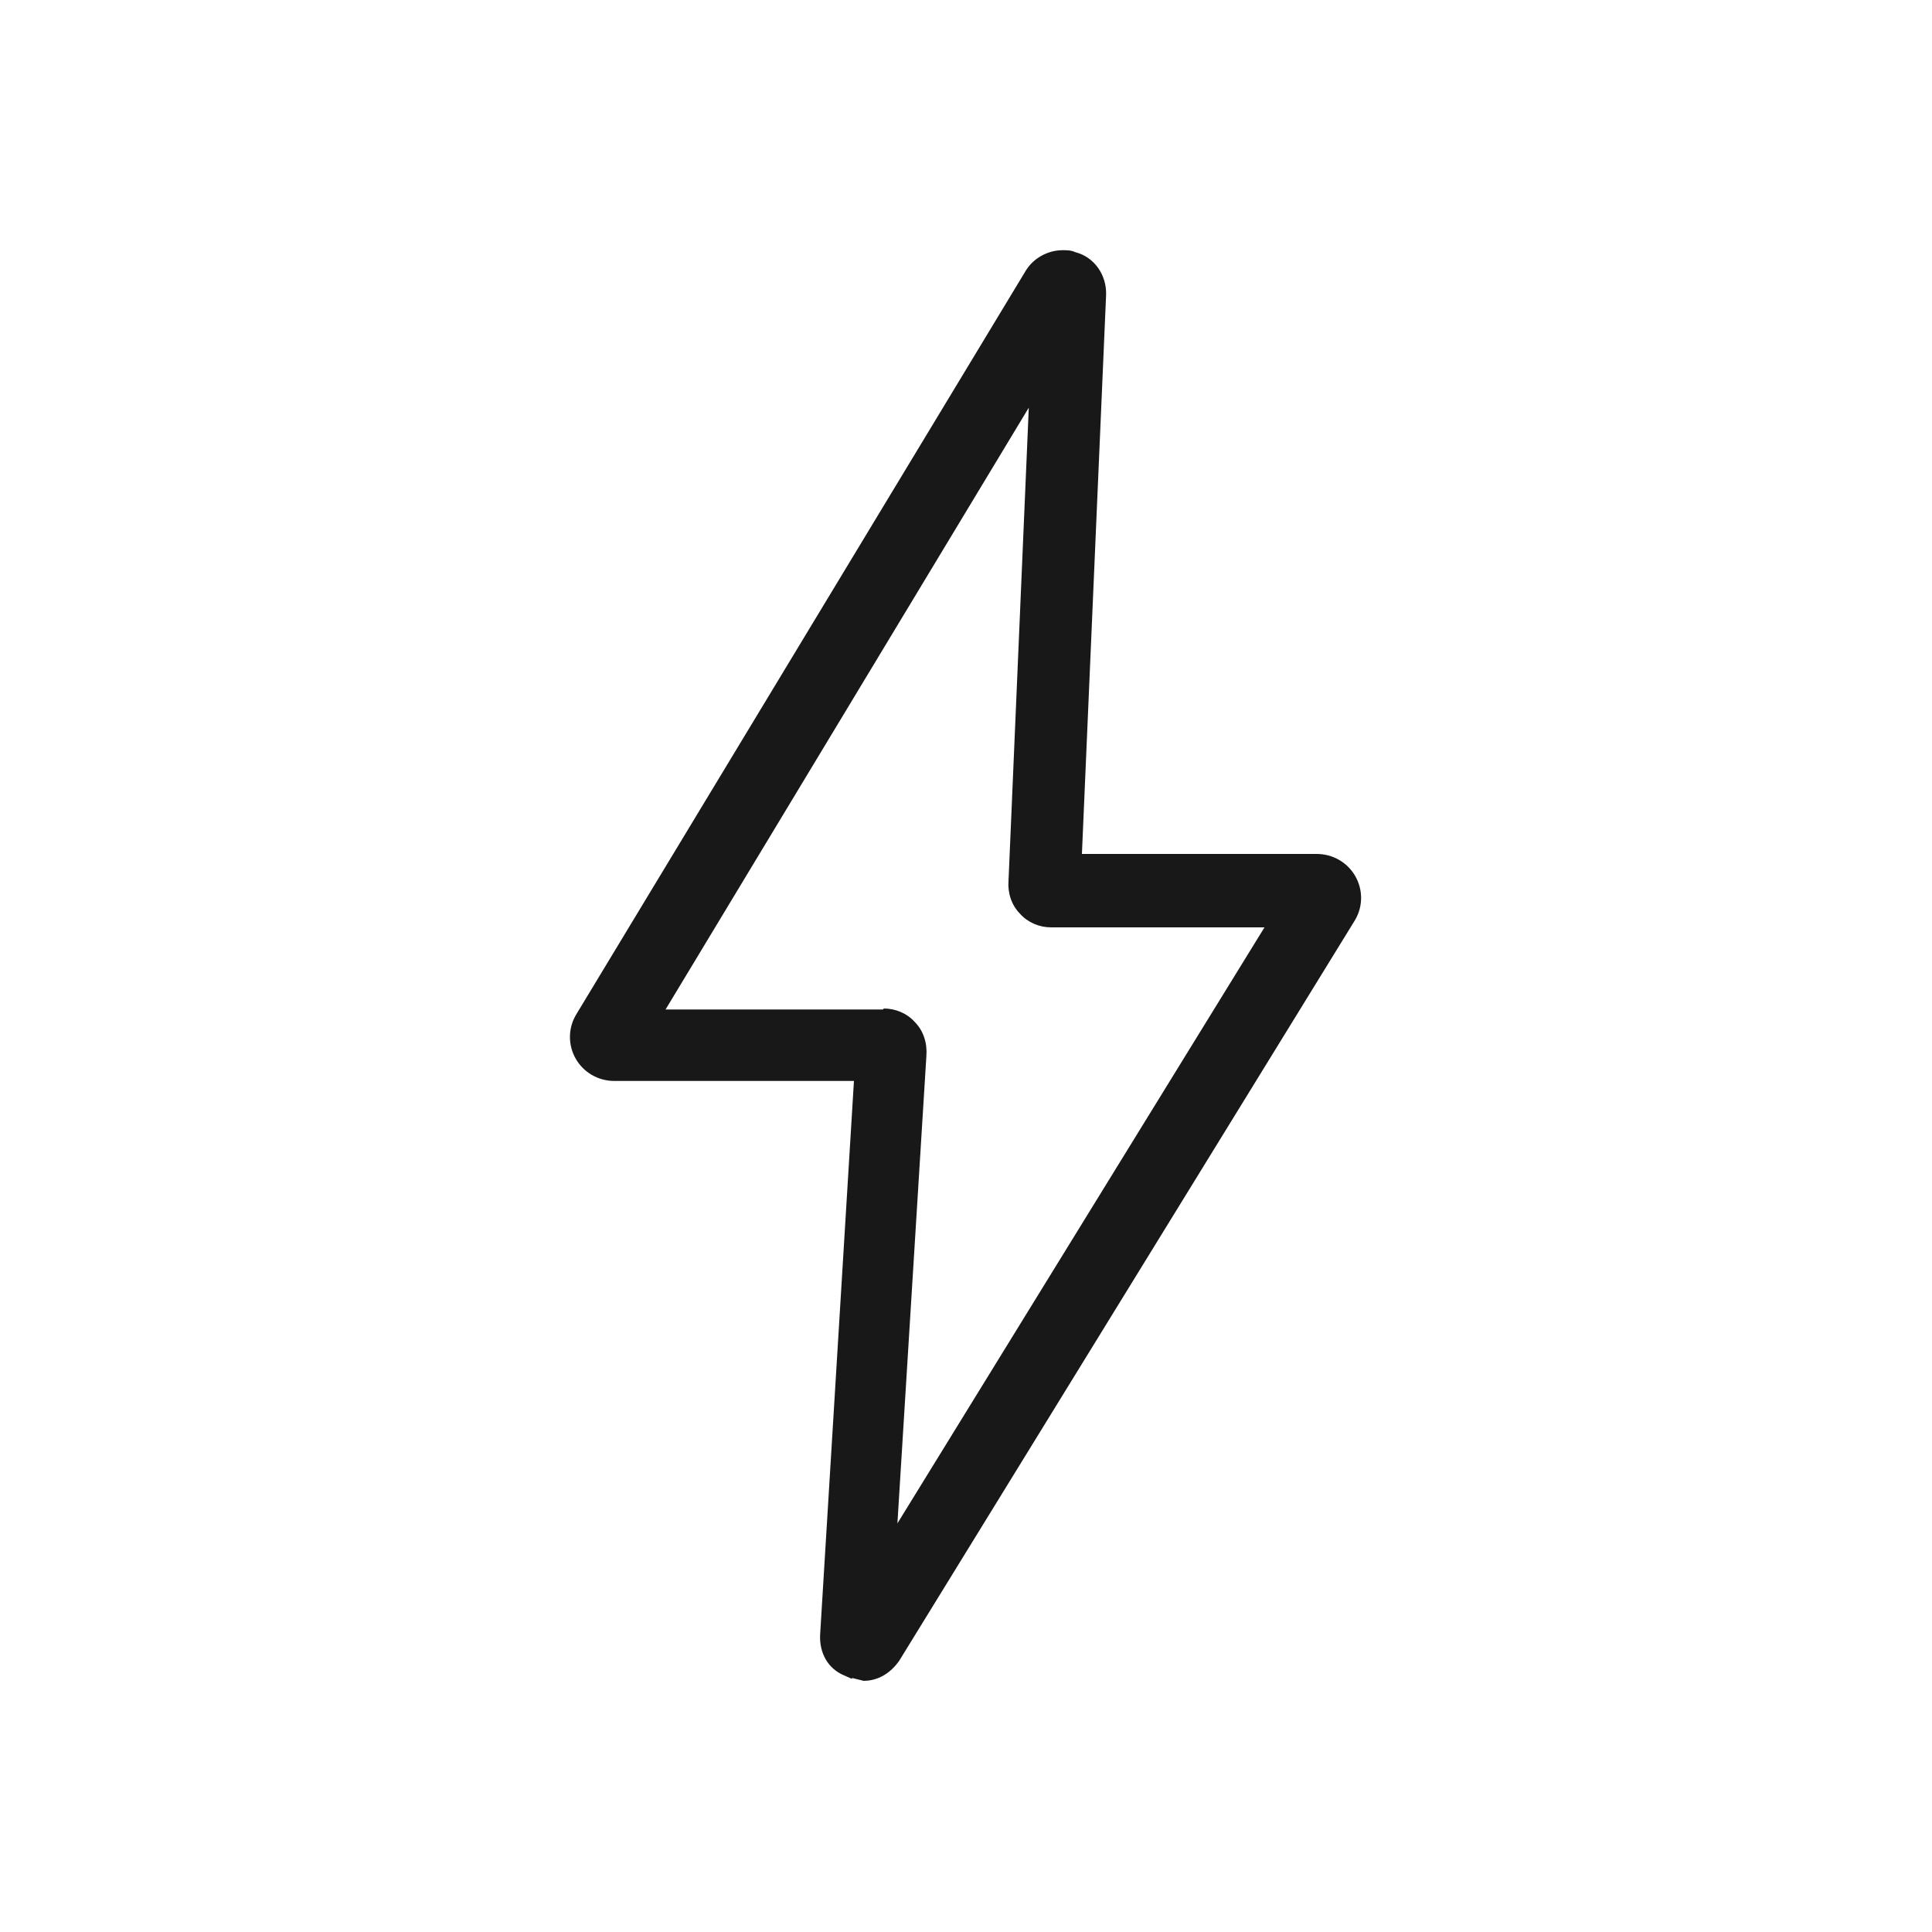
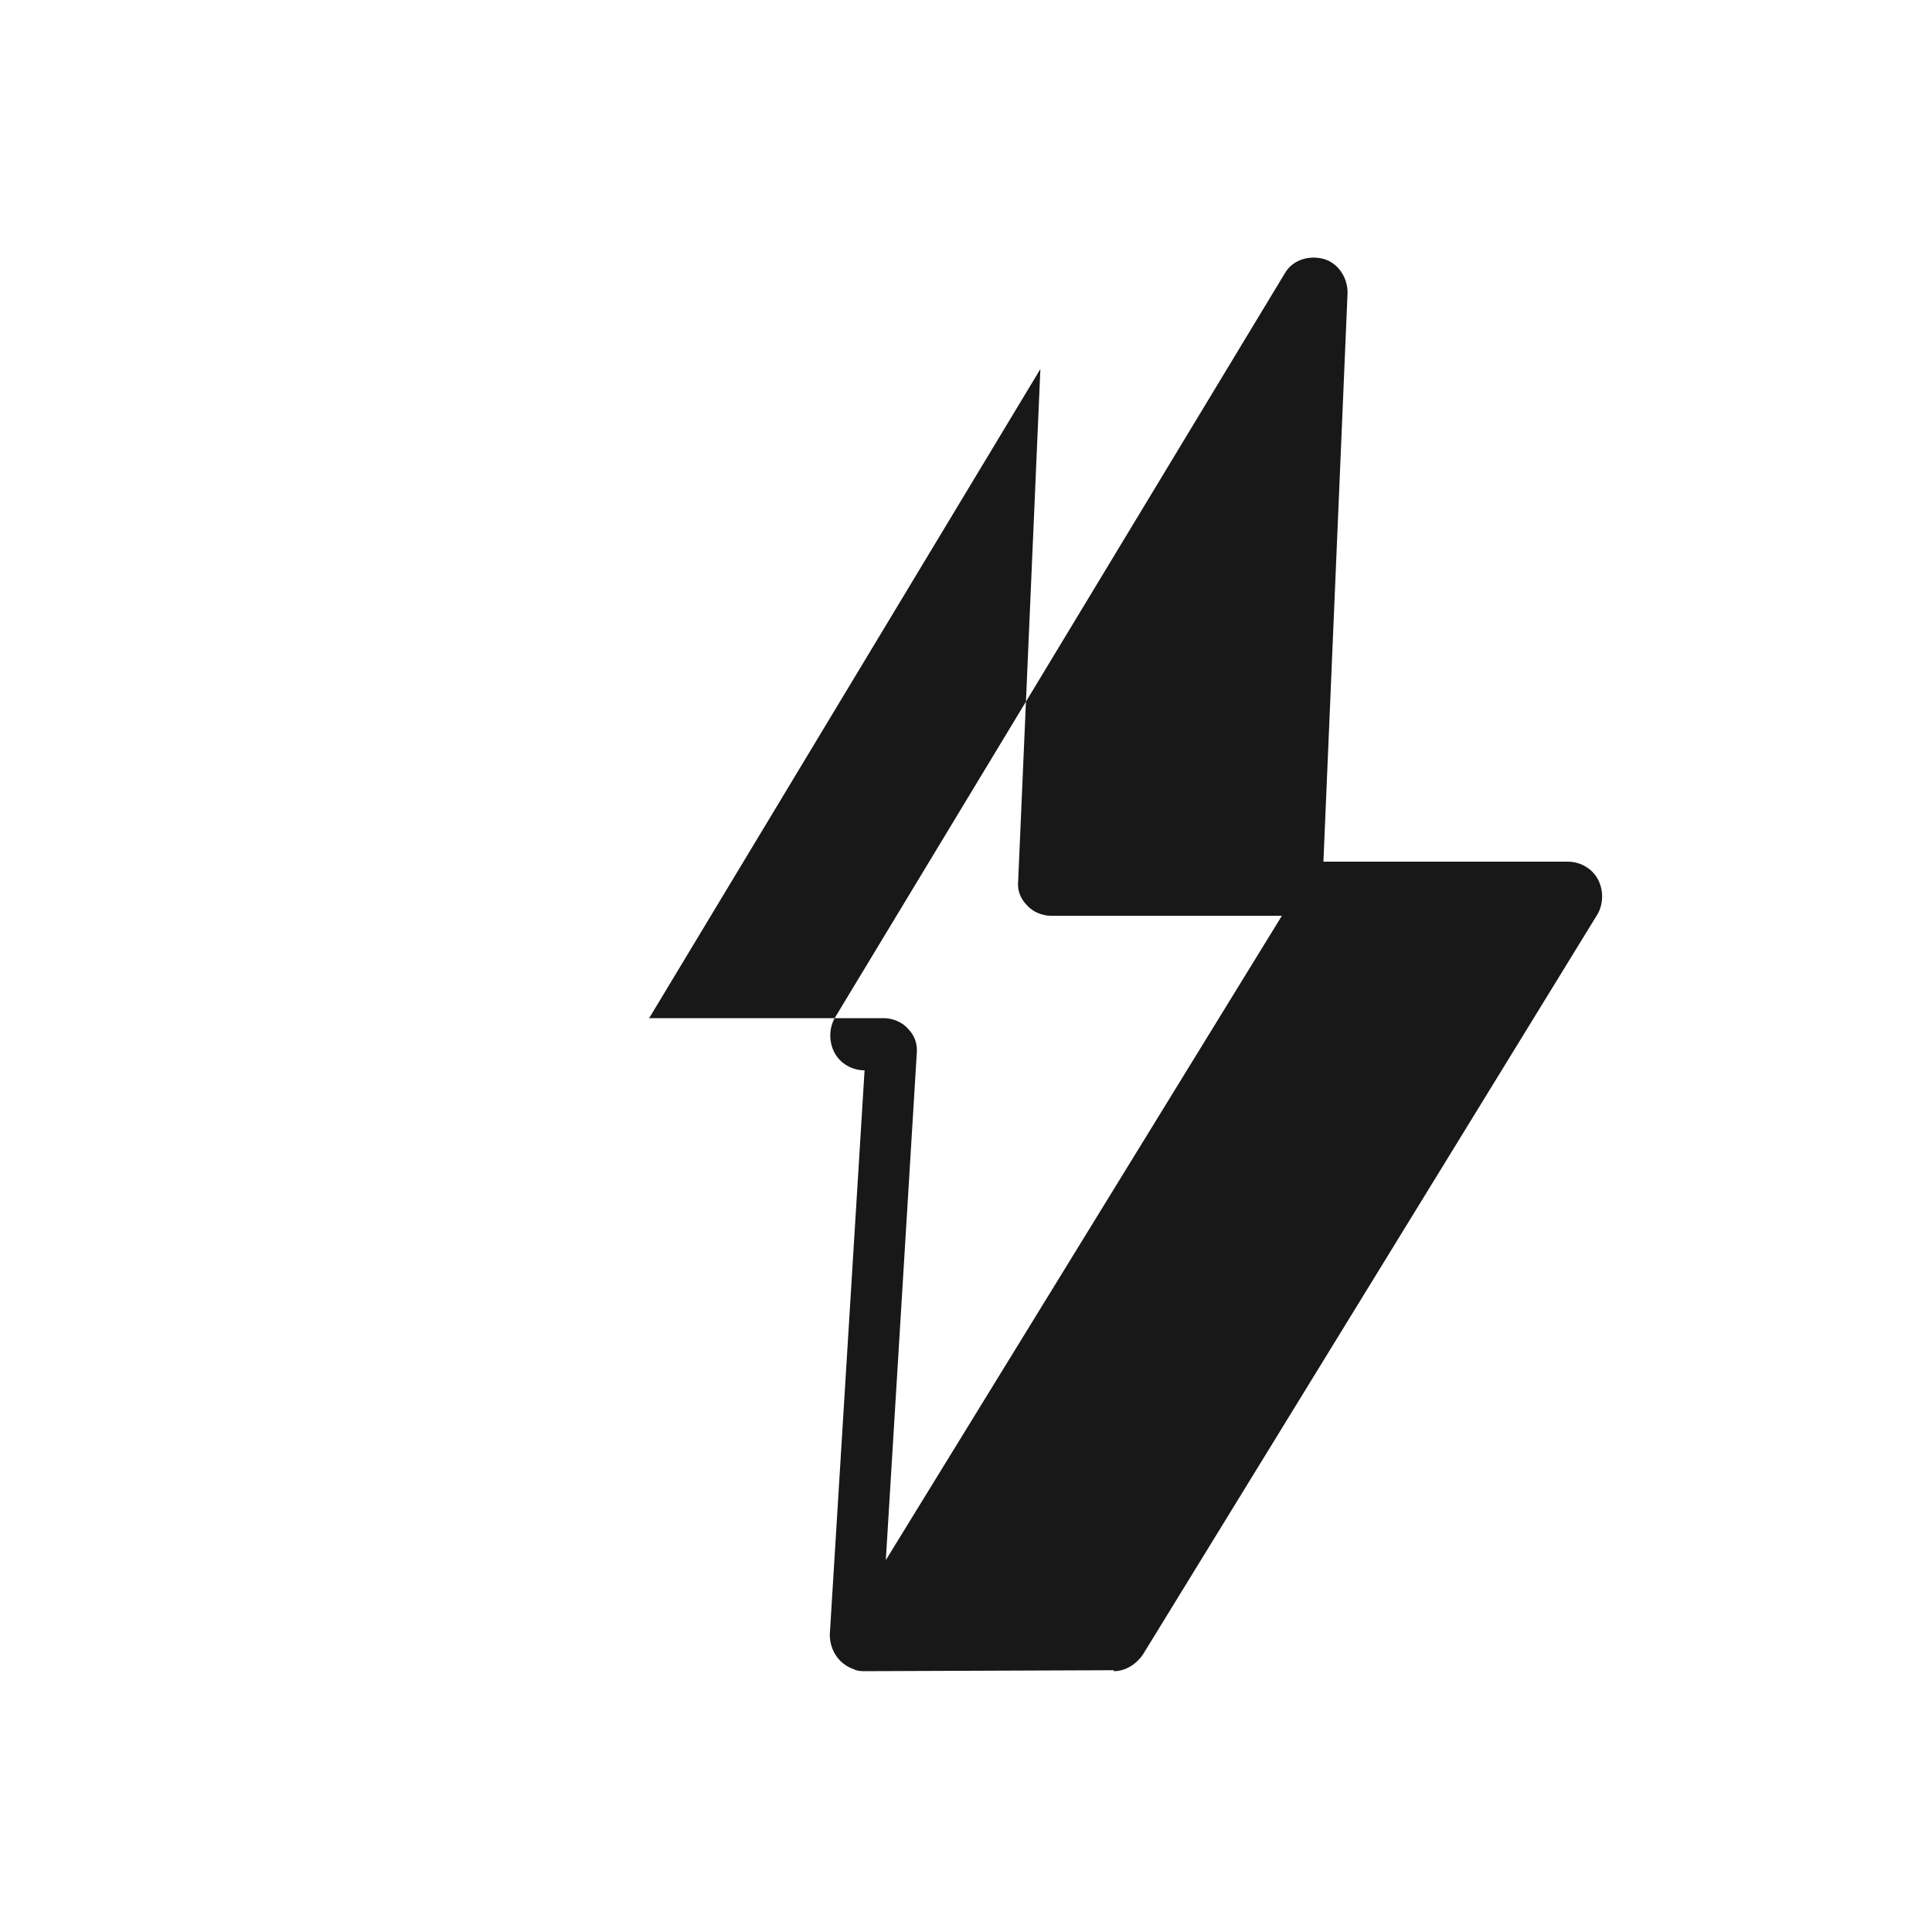
<svg xmlns="http://www.w3.org/2000/svg" viewBox="0 0 20 20" data-name="Layer 1" id="Layer_1">
  <defs>
    <style>
      .cls-1 {
        fill: #181818;
      }
    </style>
  </defs>
  <g data-name="Layer 1" id="Layer_1-2">
    <g id="BACKGROUND">
-       <path d="M8.82,17.38l-.09-.04c-.16-.07-.25-.23-.24-.42l.35-5.73h-2.48c-.17,0-.32-.09-.4-.23-.08-.14-.08-.31,0-.45l4.66-7.71c.08-.13.23-.21.38-.21.04,0,.09,0,.13.02.2.05.33.24.32.45l-.25,5.78h2.43c.17,0,.32.09.4.23.08.14.08.31,0,.45l-4.72,7.67c-.09.13-.22.21-.37.21l-.12-.03ZM9.15,10.44c.12,0,.24.05.32.14.09.09.13.22.12.35l-.3,4.84,3.8-6.17h-2.21c-.12,0-.24-.05-.32-.14-.09-.09-.13-.22-.12-.34l.21-4.9-3.76,6.23h2.25Z" class="cls-1" />
-       <path d="M8.94,17.3s-.07,0-.1-.02c-.15-.05-.25-.19-.25-.36l.36-5.84h-2.58c-.13,0-.25-.07-.31-.18-.06-.11-.06-.25,0-.36l4.66-7.71c.08-.14.25-.19.4-.15s.25.19.25.35l-.25,5.89h2.53c.13,0,.25.07.31.18s.06.25,0,.36l-4.71,7.67c-.07.1-.18.17-.3.17h0s0-.01,0-.01ZM9.13,16.96,6.72,10.54h2.43c.09,0,.19.04.25.11.07.07.1.16.09.26l-.32,5.24,4.1-6.67h-2.39c-.09,0-.19-.04-.25-.11-.07-.07-.1-.16-.09-.25l.23-5.3-4.05,6.72h0ZM8.96,10.87,11.1,9.14" class="cls-1" />
+       <path d="M8.94,17.3s-.07,0-.1-.02c-.15-.05-.25-.19-.25-.36l.36-5.84c-.13,0-.25-.07-.31-.18-.06-.11-.06-.25,0-.36l4.66-7.71c.08-.14.25-.19.4-.15s.25.19.25.35l-.25,5.89h2.53c.13,0,.25.07.31.18s.06.25,0,.36l-4.71,7.67c-.07.1-.18.17-.3.17h0s0-.01,0-.01ZM9.13,16.96,6.72,10.54h2.43c.09,0,.19.04.25.11.07.07.1.16.09.26l-.32,5.24,4.1-6.67h-2.39c-.09,0-.19-.04-.25-.11-.07-.07-.1-.16-.09-.25l.23-5.3-4.05,6.72h0ZM8.96,10.87,11.1,9.14" class="cls-1" />
    </g>
  </g>
</svg>